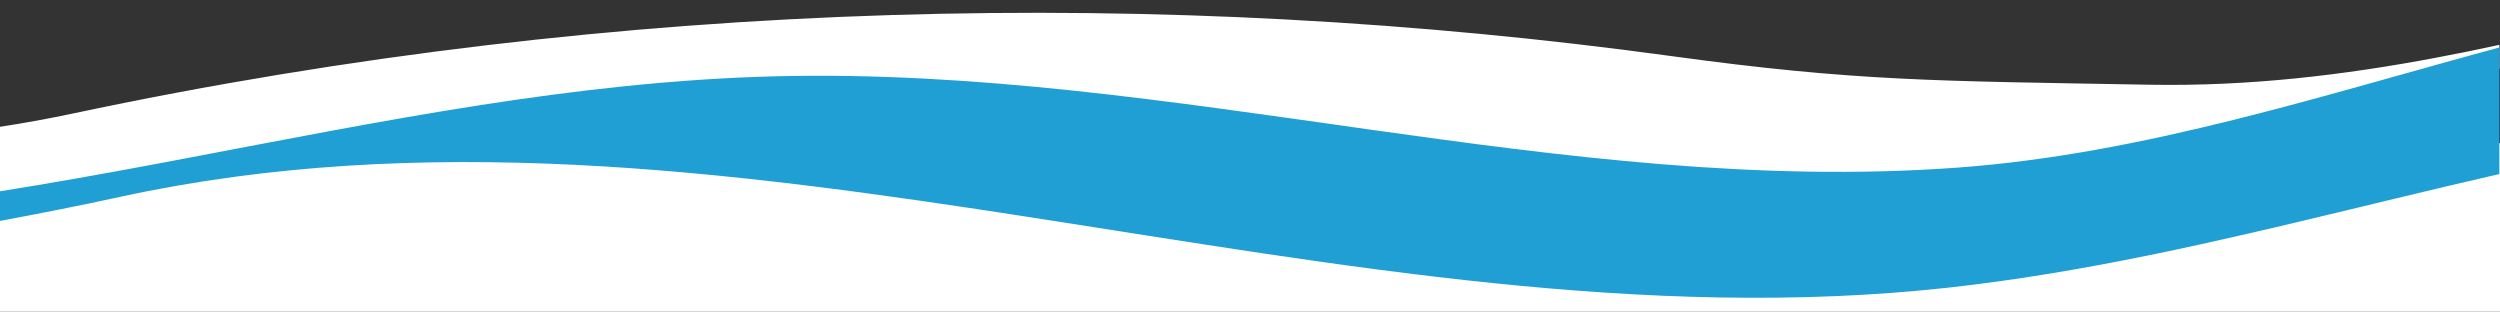
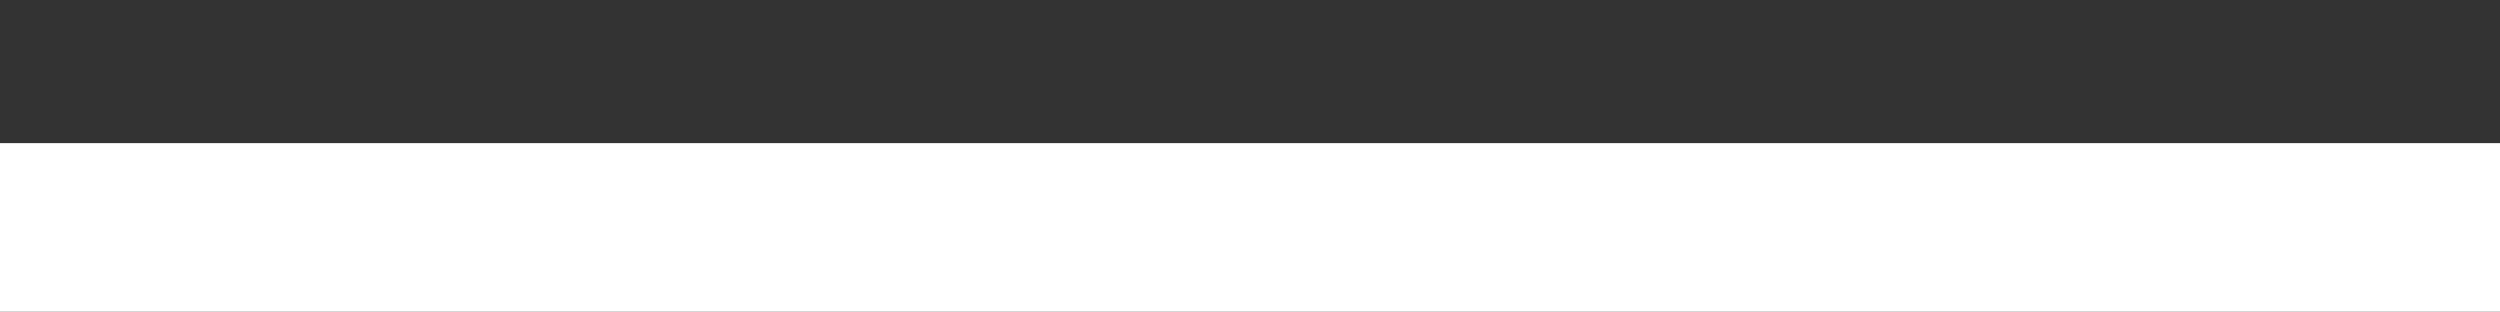
<svg xmlns="http://www.w3.org/2000/svg" width="100%" height="100%" viewBox="0 0 425 53" version="1.1" xml:space="preserve" style="fill-rule:evenodd;clip-rule:evenodd;stroke-linejoin:round;stroke-miterlimit:2;">
  <rect x="0" y="0" width="425" height="53" fill="#333333" stroke="none" />
  <rect x="-16.667" y="24.332" width="445.483" height="40.045" style="fill:white;" />
  <g id="Artboard1" transform="matrix(1,0,0,0.927,1.306,-56.136)">
    <rect x="-1.306" y="60.527" width="424.889" height="56.467" style="fill:none;" />
    <clipPath id="_clip1">
      <rect x="-1.306" y="60.527" width="424.889" height="56.467" />
    </clipPath>
    <g clip-path="url(#_clip1)">
      <g transform="matrix(1,0,0,1.078,0.694,-8.26)">
-         <path d="M552.577,54.059C485.281,44.472 431.489,79.494 363.305,78.249C327.205,77.601 313.736,77.72 282.062,73.37C196.597,61.651 104.004,63.254 10.403,83.145C-54.91,97.013 -128.171,81.115 -204.286,52.644C-209.841,50.562 -200.115,78.675 -200.115,78.675C-197.038,79.17 -193.979,79.699 -190.953,80.245C-150.99,87.614 -112.12,99.709 -71.046,101.432C-3.067,104.298 61.853,86.539 129.917,84.868C197.366,83.213 263.55,97.304 330.709,92.391C394.962,87.682 456.924,58.461 520.083,68.542C541.534,71.971 561.294,75.451 581.498,80.637C581.925,81.934 582.199,82.718 582.199,82.718C585.276,83.213 588.335,83.742 591.361,84.288C594.728,84.902 598.095,85.567 601.463,86.249C612.282,89.576 621.803,92.954 639.153,99.18L639.153,94.455C662.878,99.675 686.688,104.434 711.285,105.475C779.264,108.341 844.184,90.582 912.248,88.911C979.697,87.256 1045.88,101.346 1113.04,96.434C1177.29,91.725 1239.25,62.504 1302.41,72.585C1328.02,76.679 1351.21,80.825 1375.64,87.887C1390.49,92.186 1399.96,95.512 1421.48,103.24L1421.48,82.804C1391.62,71.255 1373.45,62.998 1348.1,59.587C1280.74,50.494 1213.82,83.537 1145.64,82.309C1109.54,81.661 1096.07,81.78 1064.39,77.43C978.928,65.711 886.335,67.314 792.734,87.205C738.959,98.617 679.8,89.866 618.094,70.504" style="fill:white;fill-rule:nonzero;" />
-         <path d="M-60.79,112.776C-33.68,106.464 -8.896,103.274 18.368,97.338C121.251,74.922 226.441,124.103 329.171,112.776C375.664,107.641 418.516,91.793 464.787,85.584C523.313,77.737 582.575,102.37 639.136,116.972L639.136,116.665C662.297,122.721 685.253,125.28 721.524,116.819C748.634,110.49 773.418,107.317 800.682,101.381C903.565,78.965 1008.76,128.146 1111.48,116.819C1157.98,111.684 1200.83,92.425 1247.1,86.215C1305.63,78.368 1364.89,97.884 1421.45,112.486L1421.45,99.061C1404.1,88.552 1355.47,71.937 1298.5,67.075C1234.78,61.651 1177.28,91.708 1113.02,96.416C1045.85,101.346 979.68,79.221 912.231,80.876C844.184,82.548 779.264,108.323 711.268,105.458C682.672,104.246 655.152,98.037 627.581,91.879C598.061,82.974 564.165,71.732 516.185,63.015C453.266,51.569 394.962,87.648 330.709,92.356C263.533,97.286 197.366,75.161 129.917,76.816C61.87,78.488 -3.05,104.263 -71.046,101.398C-112.12,99.675 -150.99,87.58 -190.953,80.211C-193.979,79.648 -197.038,79.119 -200.115,78.641L-200.115,103.376C-146.614,115.71 -105.967,123.25 -60.773,112.742L-60.79,112.776Z" style="fill:rgb(31,159,212);fill-rule:nonzero;" />
-       </g>
+         </g>
    </g>
  </g>
</svg>